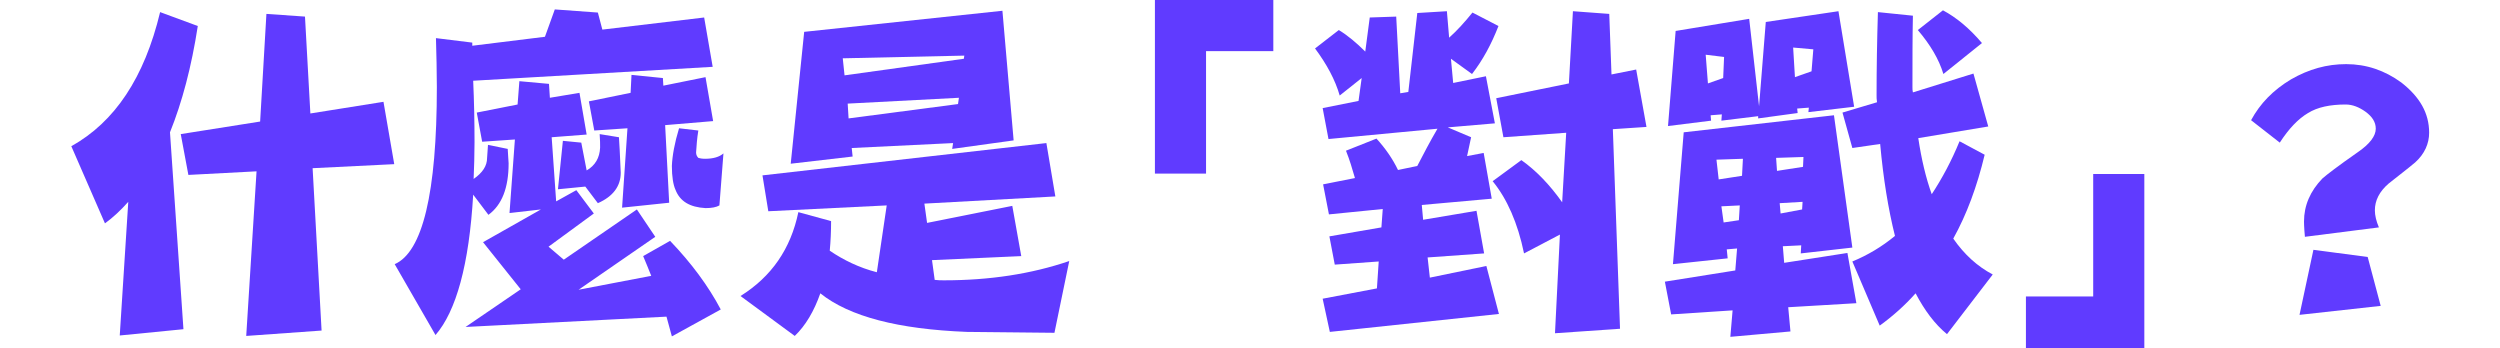
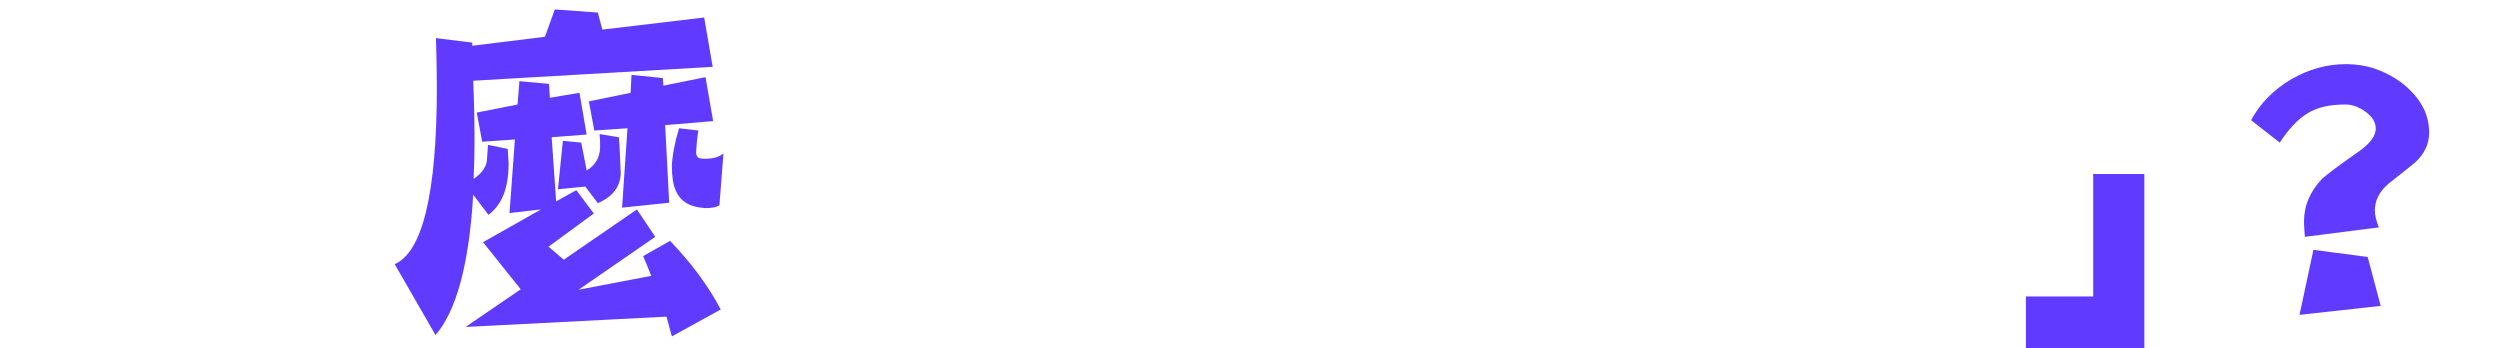
<svg xmlns="http://www.w3.org/2000/svg" version="1.1" id="图层_1" x="0px" y="0px" viewBox="0 0 557.4 77.6" style="enable-background:new 0 0 557.4 77.6;" xml:space="preserve">
  <style type="text/css">
	.st0{fill:#603BFF;}
</style>
  <g>
-     <path class="st0" d="M35.7,2.7l8.4,3.1c-1.4,9.1-3.5,17-6.2,23.7l3,43.9l-14.2,1.4L28.6,45c-1.7,1.9-3.4,3.5-5.2,4.8l-7.5-17.2   C25.6,27.2,32.2,17.3,35.7,2.7z M85.5,22.7l2.4,13.9l-18.2,0.9l2,36.2l-16.8,1.2l2.3-36.7l-15.2,0.8l-1.7-9.1l17.7-2.8l1.4-24   l8.6,0.6l1.2,21.6L85.5,22.7z" />
    <path class="st0" d="M123.7,2.1l9.6,0.7l1,3.8L157,3.9l1.9,11l-53.4,3.1c0.2,4.5,0.3,9.1,0.3,13.7c0,2.9-0.1,5.7-0.2,8.2   c2-1.4,3-2.9,3-4.7c0.1-0.9,0.1-1.9,0.2-2.9l4.4,0.9c0.1,1.1,0.1,2.2,0.2,3.2c0,5.5-1.5,9.3-4.5,11.5l-3.4-4.5   c-0.9,15.6-3.8,26-8.4,31.3l-9.1-15.8c6.2-2.7,9.4-15.8,9.4-39.5c0-3.5-0.1-7.2-0.2-10.9l8.1,1v0.7l16.2-2L123.7,2.1z M129.2,20.7   l1.6,9.3l-7.8,0.6l1,14.3l4.5-2.5l3.9,5.2L122.3,55l3.4,2.9l16.3-11.2l4.1,6.1l-17.1,11.8l16.2-3.1c-0.6-1.5-1.2-3-1.8-4.4l6-3.4   c4.7,4.9,8.5,10,11.3,15.3L149.8,75c-0.4-1.5-0.8-3-1.2-4.4l-44.8,2.3l12.3-8.4L107.7,54l12.9-7.3l-7,0.8l1.2-16.4l-7.3,0.5   l-1.2-6.5l9.1-1.8l0.4-5.2l6.6,0.6l0.2,3.1L129.2,20.7z M125.5,31.4l4.1,0.4l1.2,6.2c1.9-1.1,2.9-2.8,3-5.1c0-0.7,0-1.7-0.1-3   l4.3,0.7c0.1,1,0.2,3.7,0.4,7.9c0,3-1.7,5.3-5.1,6.8l-2.8-3.7l-6.1,0.6L125.5,31.4z M157.3,17.2l1.7,9.8l-10.7,0.9l0.9,17.3   l-10.5,1.1l1.2-17.7l-7.4,0.5l-1.2-6.5l9.3-1.9l0.2-4l7,0.7l0.1,1.7L157.3,17.2z M151.4,28.6l4.3,0.5c-0.3,1.8-0.4,3.4-0.5,4.9   c0,0.5,0.2,0.9,0.5,1.2c0.3,0.1,0.8,0.2,1.5,0.2c1.8,0,3.2-0.4,4.1-1.2l-0.9,11.6c-0.7,0.4-1.7,0.6-3.1,0.6   c-3.5-0.2-5.7-1.5-6.7-4.1c-0.5-1.1-0.8-2.9-0.8-5.3C149.9,34.7,150.4,31.9,151.4,28.6z" />
-     <path class="st0" d="M225.7,45.9l2,11.2l-19.9,0.9l0.6,4.4c0.7,0.1,1.4,0.1,2.1,0.1c10.1,0,19.4-1.4,27.9-4.3l-3.3,16   c-6.5-0.1-13-0.1-19.5-0.2c-15.3-0.6-26.2-3.4-32.7-8.6c-1.4,4-3.3,7.2-5.7,9.5L165.1,66c6.9-4.3,11.2-10.5,12.9-18.7l7.3,2   c0,2.3-0.1,4.5-0.3,6.6c3.1,2.1,6.6,3.8,10.5,4.8l2.2-14.9l-26.4,1.3l-1.3-8l63.3-7.2l2,11.9l-29.2,1.6l0.6,4.3L225.7,45.9z    M223.5,2.4l2.5,28.9l-13.7,1.9l0.2-1.3l-22.6,1.1l0.2,1.9l-13.8,1.6l3-29.4L223.5,2.4z M188.3,16.8l26.6-3.7l0.1-0.7L187.9,13   L188.3,16.8z M189.2,26.4l24.4-3.2l0.2-1.4l-24.8,1.3L189.2,26.4z" />
-     <path class="st0" d="M283.9,11.4h-15v27.3h-11.4V0h26.4V11.4z" />
-     <path class="st0" d="M311.3,3.7l0.9,17.1l1.8-0.3l2-17.6l6.6-0.4l0.5,5.9c1.8-1.6,3.5-3.5,5.2-5.6l5.8,3c-1.6,4.1-3.5,7.6-5.9,10.7   l-4.7-3.4l0.5,5.4l7.3-1.5l2,10.5l-10.5,0.9l5.2,2.2c-0.3,1.4-0.6,2.8-0.9,4.2l3.7-0.7l1.8,10.2L317,45.7l0.3,3.3l11.9-2l1.7,9.5   l-12.6,0.9l0.5,4.5l12.6-2.6l2.8,10.7l-37.7,4l-1.6-7.4l12.1-2.3l0.4-6l-9.8,0.7l-1.2-6.3l11.6-2l0.3-4.1l-12,1.2l-1.3-6.7l7.1-1.4   c-0.6-2.1-1.2-4.1-2-6.1l6.8-2.7c2,2.2,3.6,4.5,4.8,7l4.3-0.9c1.4-2.7,2.8-5.4,4.5-8.3l-24.3,2.3l-1.3-6.9l8-1.6l0.7-5.1l-4.9,3.9   c-1-3.5-2.9-7-5.5-10.5l5.3-4.1c2,1.2,4,2.9,5.9,4.8l1-7.6L311.3,3.7z M364.8,15.5l2.3,12.8l-7.5,0.5l1.6,44.5l-14.5,1l1.1-22   l-8,4.2c-1.4-6.8-3.8-12.2-7-16.1l6.4-4.7c3.4,2.4,6.4,5.6,9.1,9.4l0.9-15.5l-14,1l-1.6-8.7l16.2-3.3l0.9-16.1l8.1,0.6l0.5,13.5   L364.8,15.5z" />
-     <path class="st0" d="M408.9,25.7l4.1,29.5l-11.5,1.3l0.1-1.8l-4.1,0.2l0.3,3.7l14.1-2.2l2,11.2l-15.2,0.9l0.5,5.4l-13.4,1.2   l0.5-5.9l-13.7,0.9l-1.4-7.3l15.7-2.5l0.4-4.9l-2.3,0.2l0.2,2l-12.2,1.3l2.4-29.4L408.9,25.7z M390,4.2l2.2,19.5l1.5-18.8l16.2-2.4   l3.5,21.3L403.2,25l0.1-1l-2.6,0.2l0.1,1l-8.8,1.2v-0.5l-8.2,1l0.1-1.4l-2.5,0.2l0.1,1.2l-9.6,1.2l1.7-21.2L390,4.2z M380.8,18.6   l3.4-1.2l0.2-4.7l-4.1-0.5L380.8,18.6z M383.2,40l5.2-0.8l0.2-3.8l-5.9,0.2L383.2,40z M384.3,49.6l3.4-0.5l0.2-3.3l-4.1,0.2   L384.3,49.6z M396,35.2l0.2,2.9l5.8-0.9l0.1-2.2L396,35.2z M396.8,45.3l0.2,2.3l4.8-0.9l0.1-1.7L396.8,45.3z M400.2,17.2l3.7-1.3   l0.4-4.9l-4.5-0.4L400.2,17.2z M440,16.4l3.3,11.8l-15.6,2.6c0.7,4.7,1.7,8.9,3,12.5c2.3-3.5,4.4-7.4,6.2-11.8l5.6,3   c-1.7,7.1-4,13.3-7,18.7c2.5,3.6,5.4,6.2,8.8,8l-10.2,13.3c-2.7-2.2-5-5.3-7-9.1c-2.4,2.7-5.1,5.1-8,7.2L413,58.3   c3.4-1.4,6.6-3.3,9.5-5.7c-1.5-6-2.6-12.8-3.3-20.5l-6.2,0.9l-2.2-7.9l7.7-2.3c-0.1-0.6-0.1-1.1-0.1-1.6c0-5.8,0.1-12,0.3-18.5   l7.8,0.8c-0.1,4.8-0.1,10.1-0.1,15.9c0,0.4,0,0.8,0.1,1.2L440,16.4z M433.2,2.3c3,1.6,5.9,4,8.7,7.3l-8.6,6.9   c-1-3.3-2.9-6.5-5.7-9.8L433.2,2.3z" />
    <path class="st0" d="M478.1,77.6h-26.4V66.1h15V38.8h11.4V77.6z" />
    <path class="st0" d="M541.6,29.6c0,2.4-1,4.7-3.1,6.6c-1.9,1.6-3.9,3.1-5.9,4.7c-2.1,1.8-3.1,3.8-3.1,6c0,1.1,0.3,2.4,0.9,3.8   l-16.5,2.1c-0.2-2.2-0.2-3.3-0.2-3.4c0-3.6,1.4-6.8,4.1-9.6c0.9-0.8,3.5-2.8,7.8-5.8c2.8-1.9,4.1-3.7,4.1-5.3   c0-1.5-0.8-2.7-2.3-3.8c-1.4-1-2.9-1.6-4.4-1.6c-3.5,0-6.3,0.6-8.4,1.9c-2.2,1.3-4.3,3.5-6.3,6.6l-6.4-5c2-3.7,4.9-6.7,8.9-9.1   c4-2.3,8-3.4,12.3-3.4c4.5,0,8.6,1.4,12.3,4.1C539.5,21.6,541.6,25.2,541.6,29.6z M530.8,68.2l-18.1,2l3.1-14.5l12.1,1.6   L530.8,68.2z" />
  </g>
</svg>